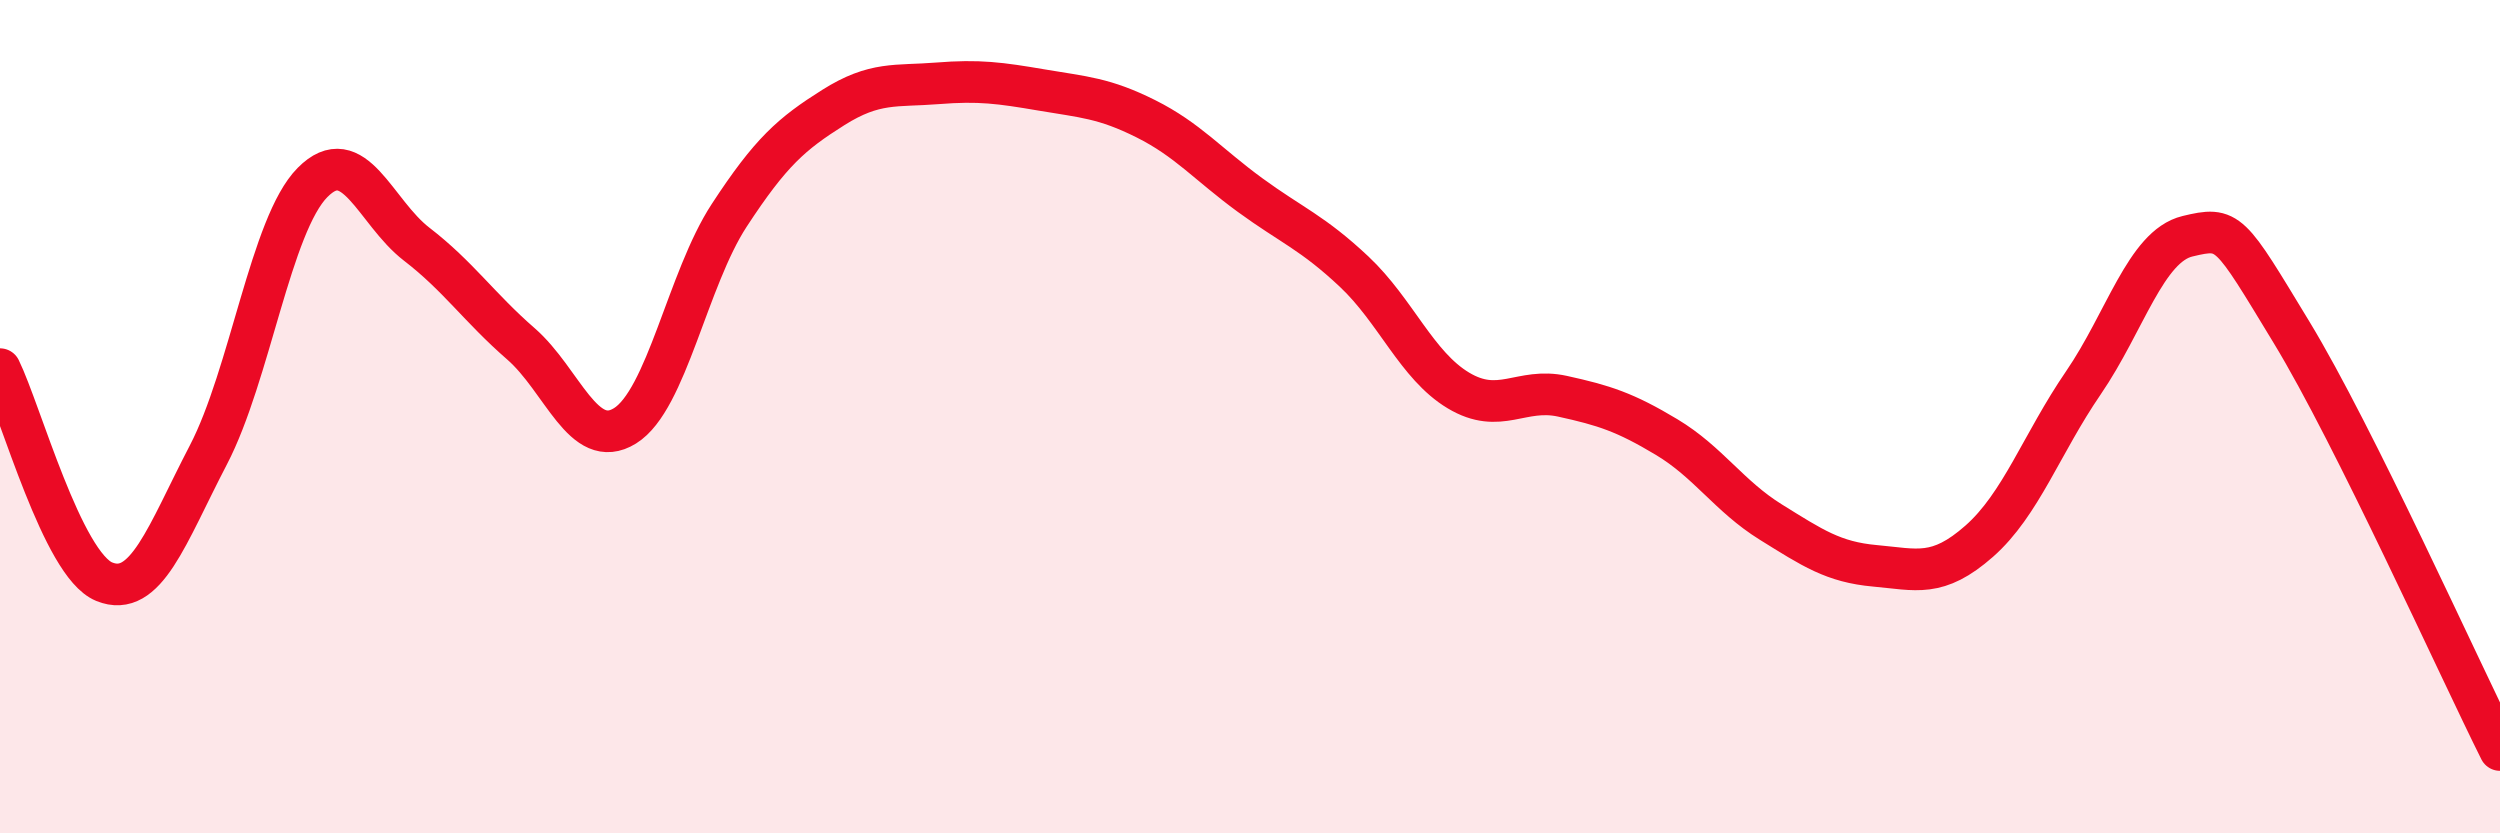
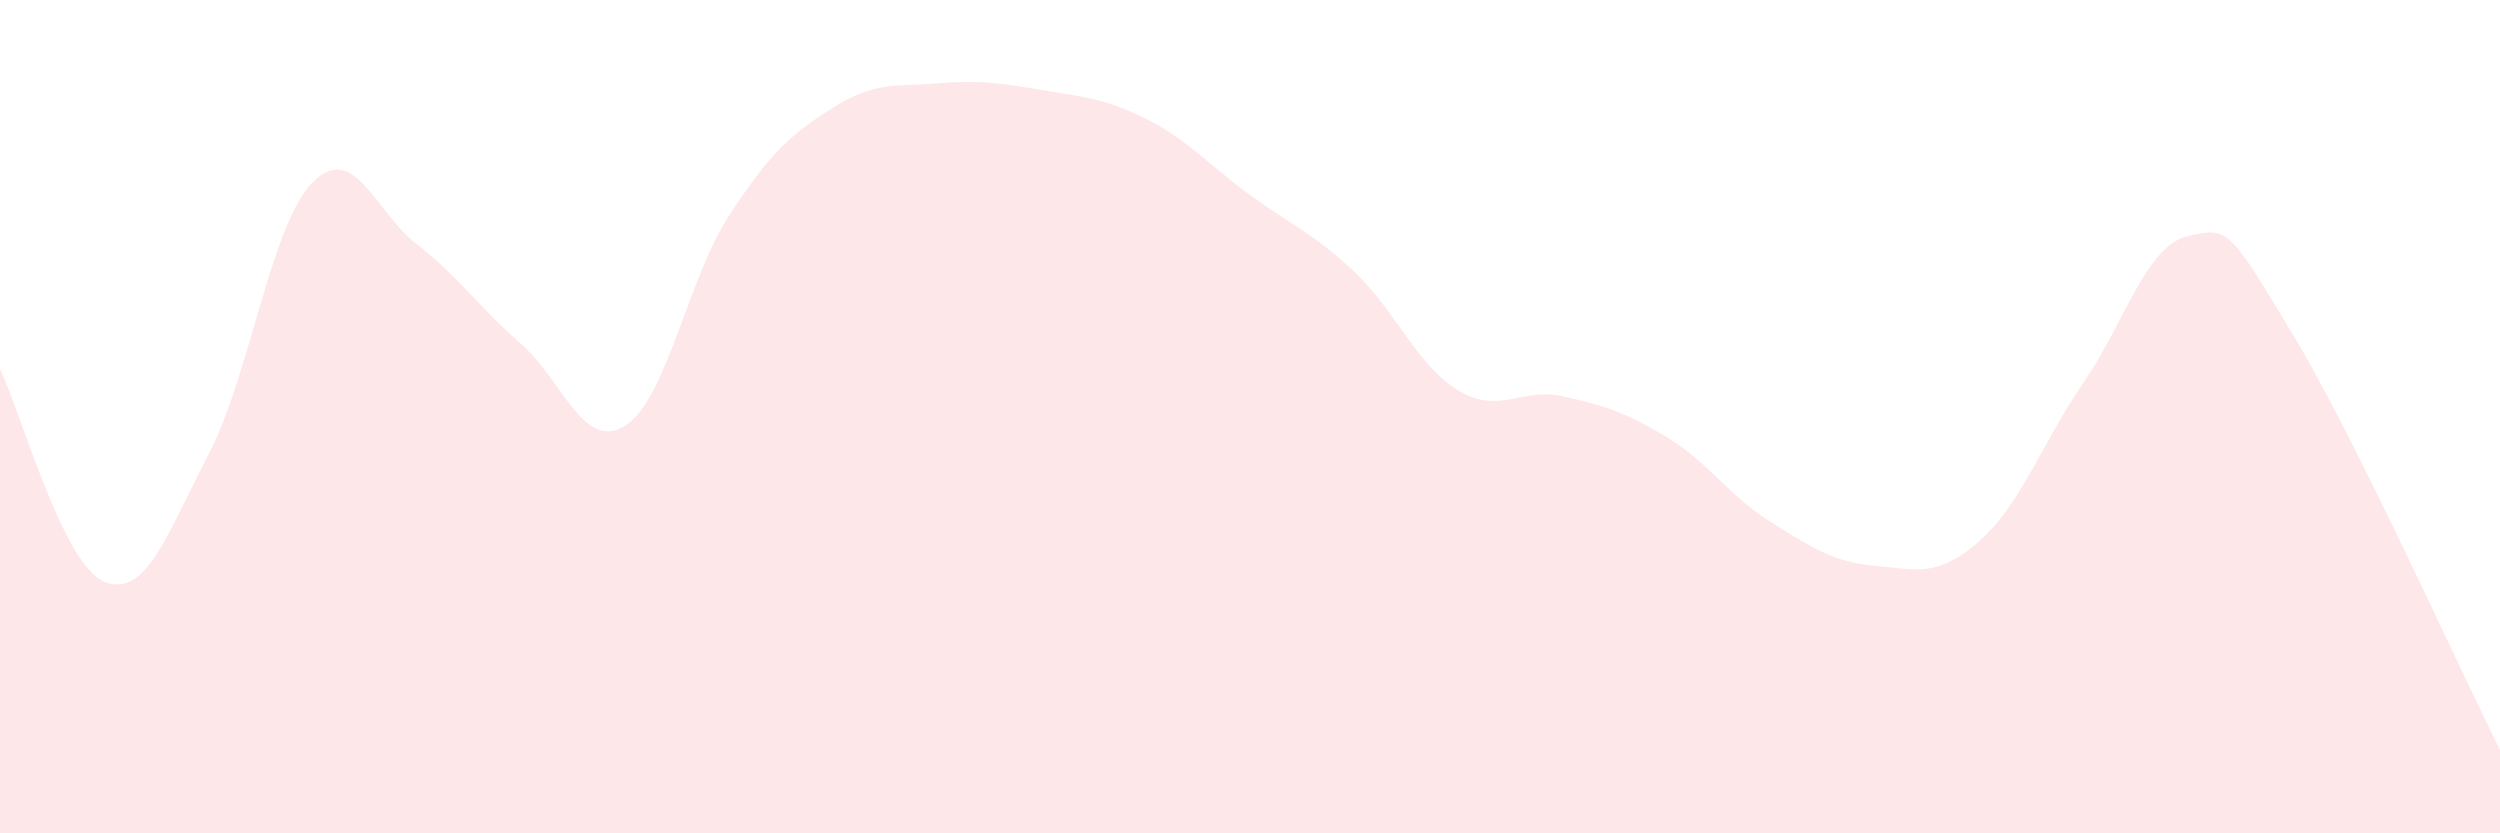
<svg xmlns="http://www.w3.org/2000/svg" width="60" height="20" viewBox="0 0 60 20">
  <path d="M 0,8.86 C 0.5,9.88 1.5,13.55 2.5,13.96 C 3.5,14.37 4,12.84 5,10.92 C 6,9 6.5,5.39 7.5,4.38 C 8.5,3.37 9,5.09 10,5.86 C 11,6.63 11.5,7.38 12.5,8.25 C 13.5,9.12 14,10.84 15,10.22 C 16,9.6 16.5,6.7 17.5,5.17 C 18.5,3.64 19,3.21 20,2.58 C 21,1.95 21.5,2.08 22.5,2 C 23.5,1.92 24,1.99 25,2.16 C 26,2.33 26.5,2.35 27.5,2.85 C 28.5,3.35 29,3.95 30,4.68 C 31,5.41 31.5,5.58 32.5,6.52 C 33.5,7.46 34,8.77 35,9.37 C 36,9.97 36.5,9.29 37.5,9.51 C 38.5,9.73 39,9.89 40,10.49 C 41,11.09 41.5,11.91 42.5,12.53 C 43.5,13.15 44,13.49 45,13.58 C 46,13.67 46.5,13.87 47.5,12.99 C 48.5,12.11 49,10.65 50,9.19 C 51,7.73 51.5,5.91 52.5,5.67 C 53.5,5.43 53.5,5.51 55,7.98 C 56.5,10.45 59,16 60,18L60 20L0 20Z" fill="#EB0A25" opacity="0.1" stroke-linecap="round" stroke-linejoin="round" />
-   <path d="M 0,8.86 C 0.5,9.88 1.5,13.55 2.5,13.96 C 3.5,14.37 4,12.84 5,10.92 C 6,9 6.5,5.39 7.5,4.38 C 8.5,3.37 9,5.09 10,5.86 C 11,6.63 11.5,7.38 12.5,8.25 C 13.5,9.12 14,10.84 15,10.22 C 16,9.6 16.5,6.7 17.5,5.17 C 18.5,3.64 19,3.21 20,2.58 C 21,1.95 21.5,2.08 22.5,2 C 23.5,1.92 24,1.99 25,2.16 C 26,2.33 26.5,2.35 27.5,2.85 C 28.5,3.35 29,3.95 30,4.68 C 31,5.41 31.5,5.58 32.5,6.52 C 33.5,7.46 34,8.77 35,9.37 C 36,9.97 36.5,9.29 37.5,9.51 C 38.5,9.73 39,9.89 40,10.49 C 41,11.09 41.5,11.91 42.5,12.53 C 43.5,13.15 44,13.49 45,13.58 C 46,13.67 46.5,13.87 47.5,12.99 C 48.5,12.11 49,10.65 50,9.19 C 51,7.73 51.5,5.91 52.5,5.67 C 53.5,5.43 53.5,5.51 55,7.98 C 56.5,10.45 59,16 60,18" stroke="#EB0A25" stroke-width="1" fill="none" stroke-linecap="round" stroke-linejoin="round" />
</svg>